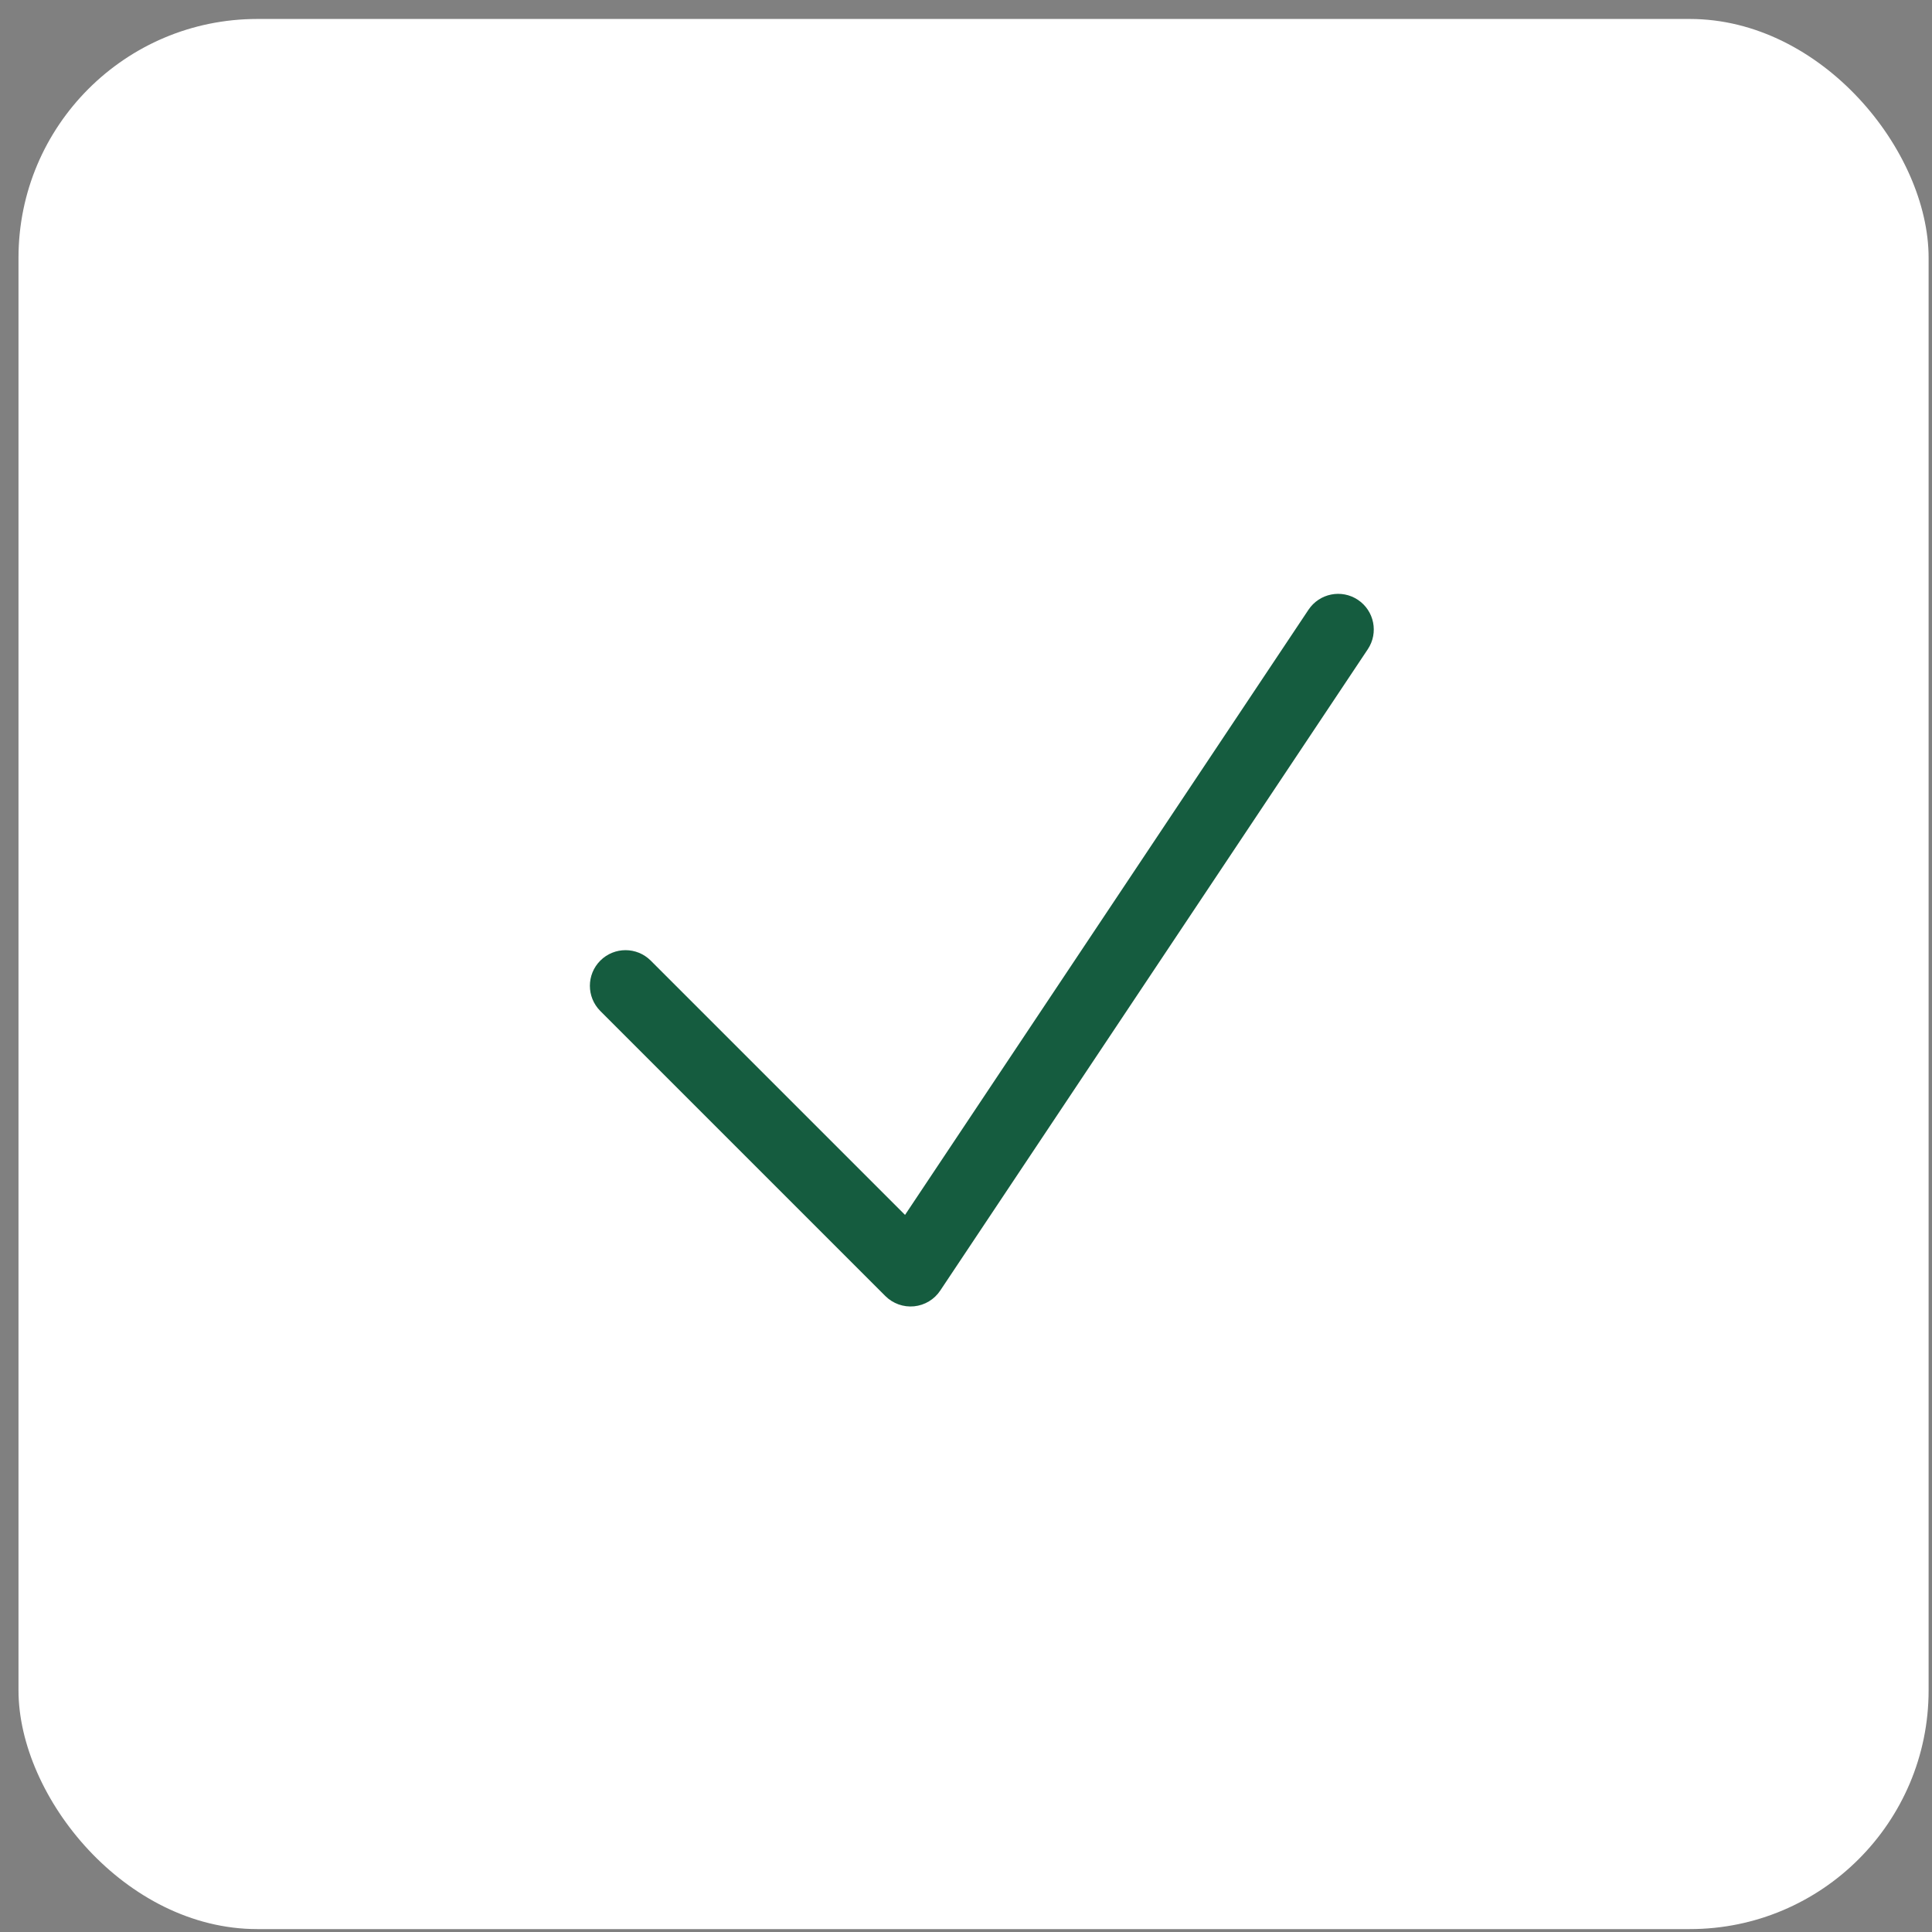
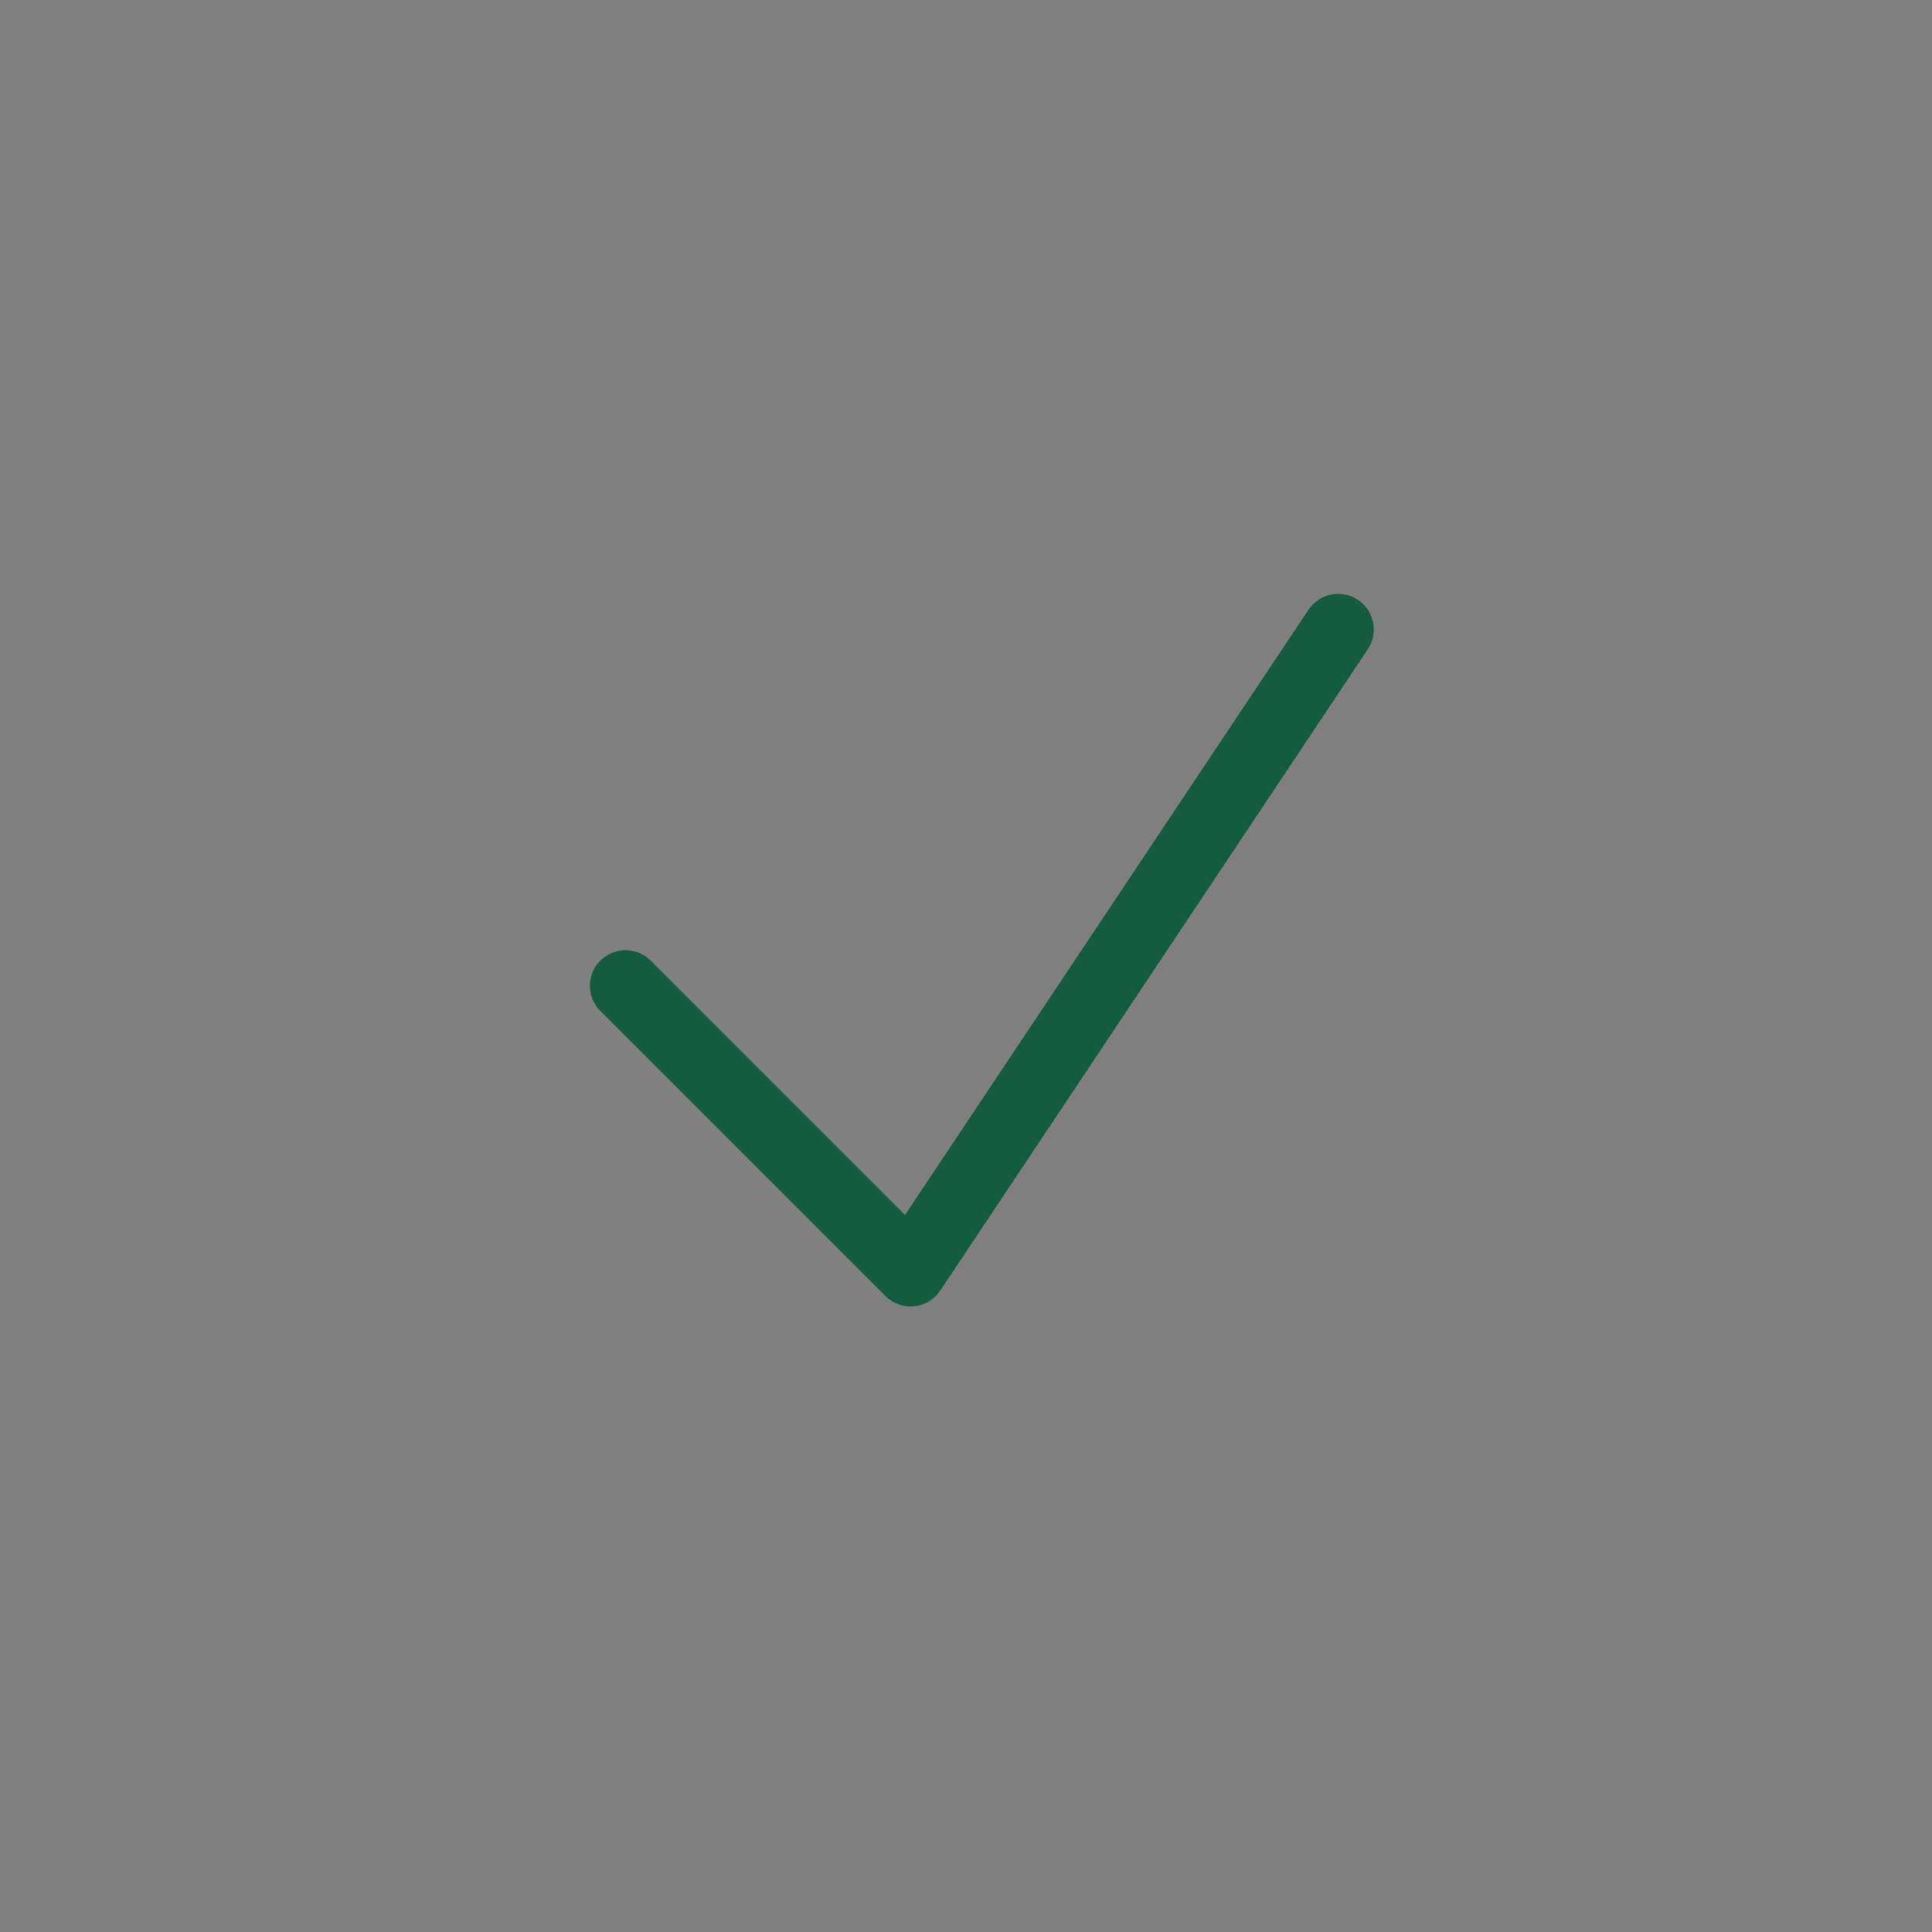
<svg xmlns="http://www.w3.org/2000/svg" width="61" height="61" viewBox="0 0 61 61" fill="none">
  <rect x="0" y="0" width="61" height="61" fill="#808080" stroke="none" />
-   <rect x="0.584" y="0.599" width="60.309" height="60.309" rx="7.539" fill="white" />
  <path fill-rule="evenodd" clip-rule="evenodd" d="M42.874 18.939C43.391 19.284 43.531 19.982 43.186 20.499L29.686 40.749C29.499 41.03 29.196 41.211 28.861 41.245C28.526 41.278 28.193 41.159 27.954 40.921L18.954 31.921C18.515 31.481 18.515 30.769 18.954 30.33C19.394 29.89 20.106 29.89 20.546 30.33L28.575 38.359L41.314 19.251C41.659 18.734 42.357 18.594 42.874 18.939Z" fill="#155C3F" />
</svg>